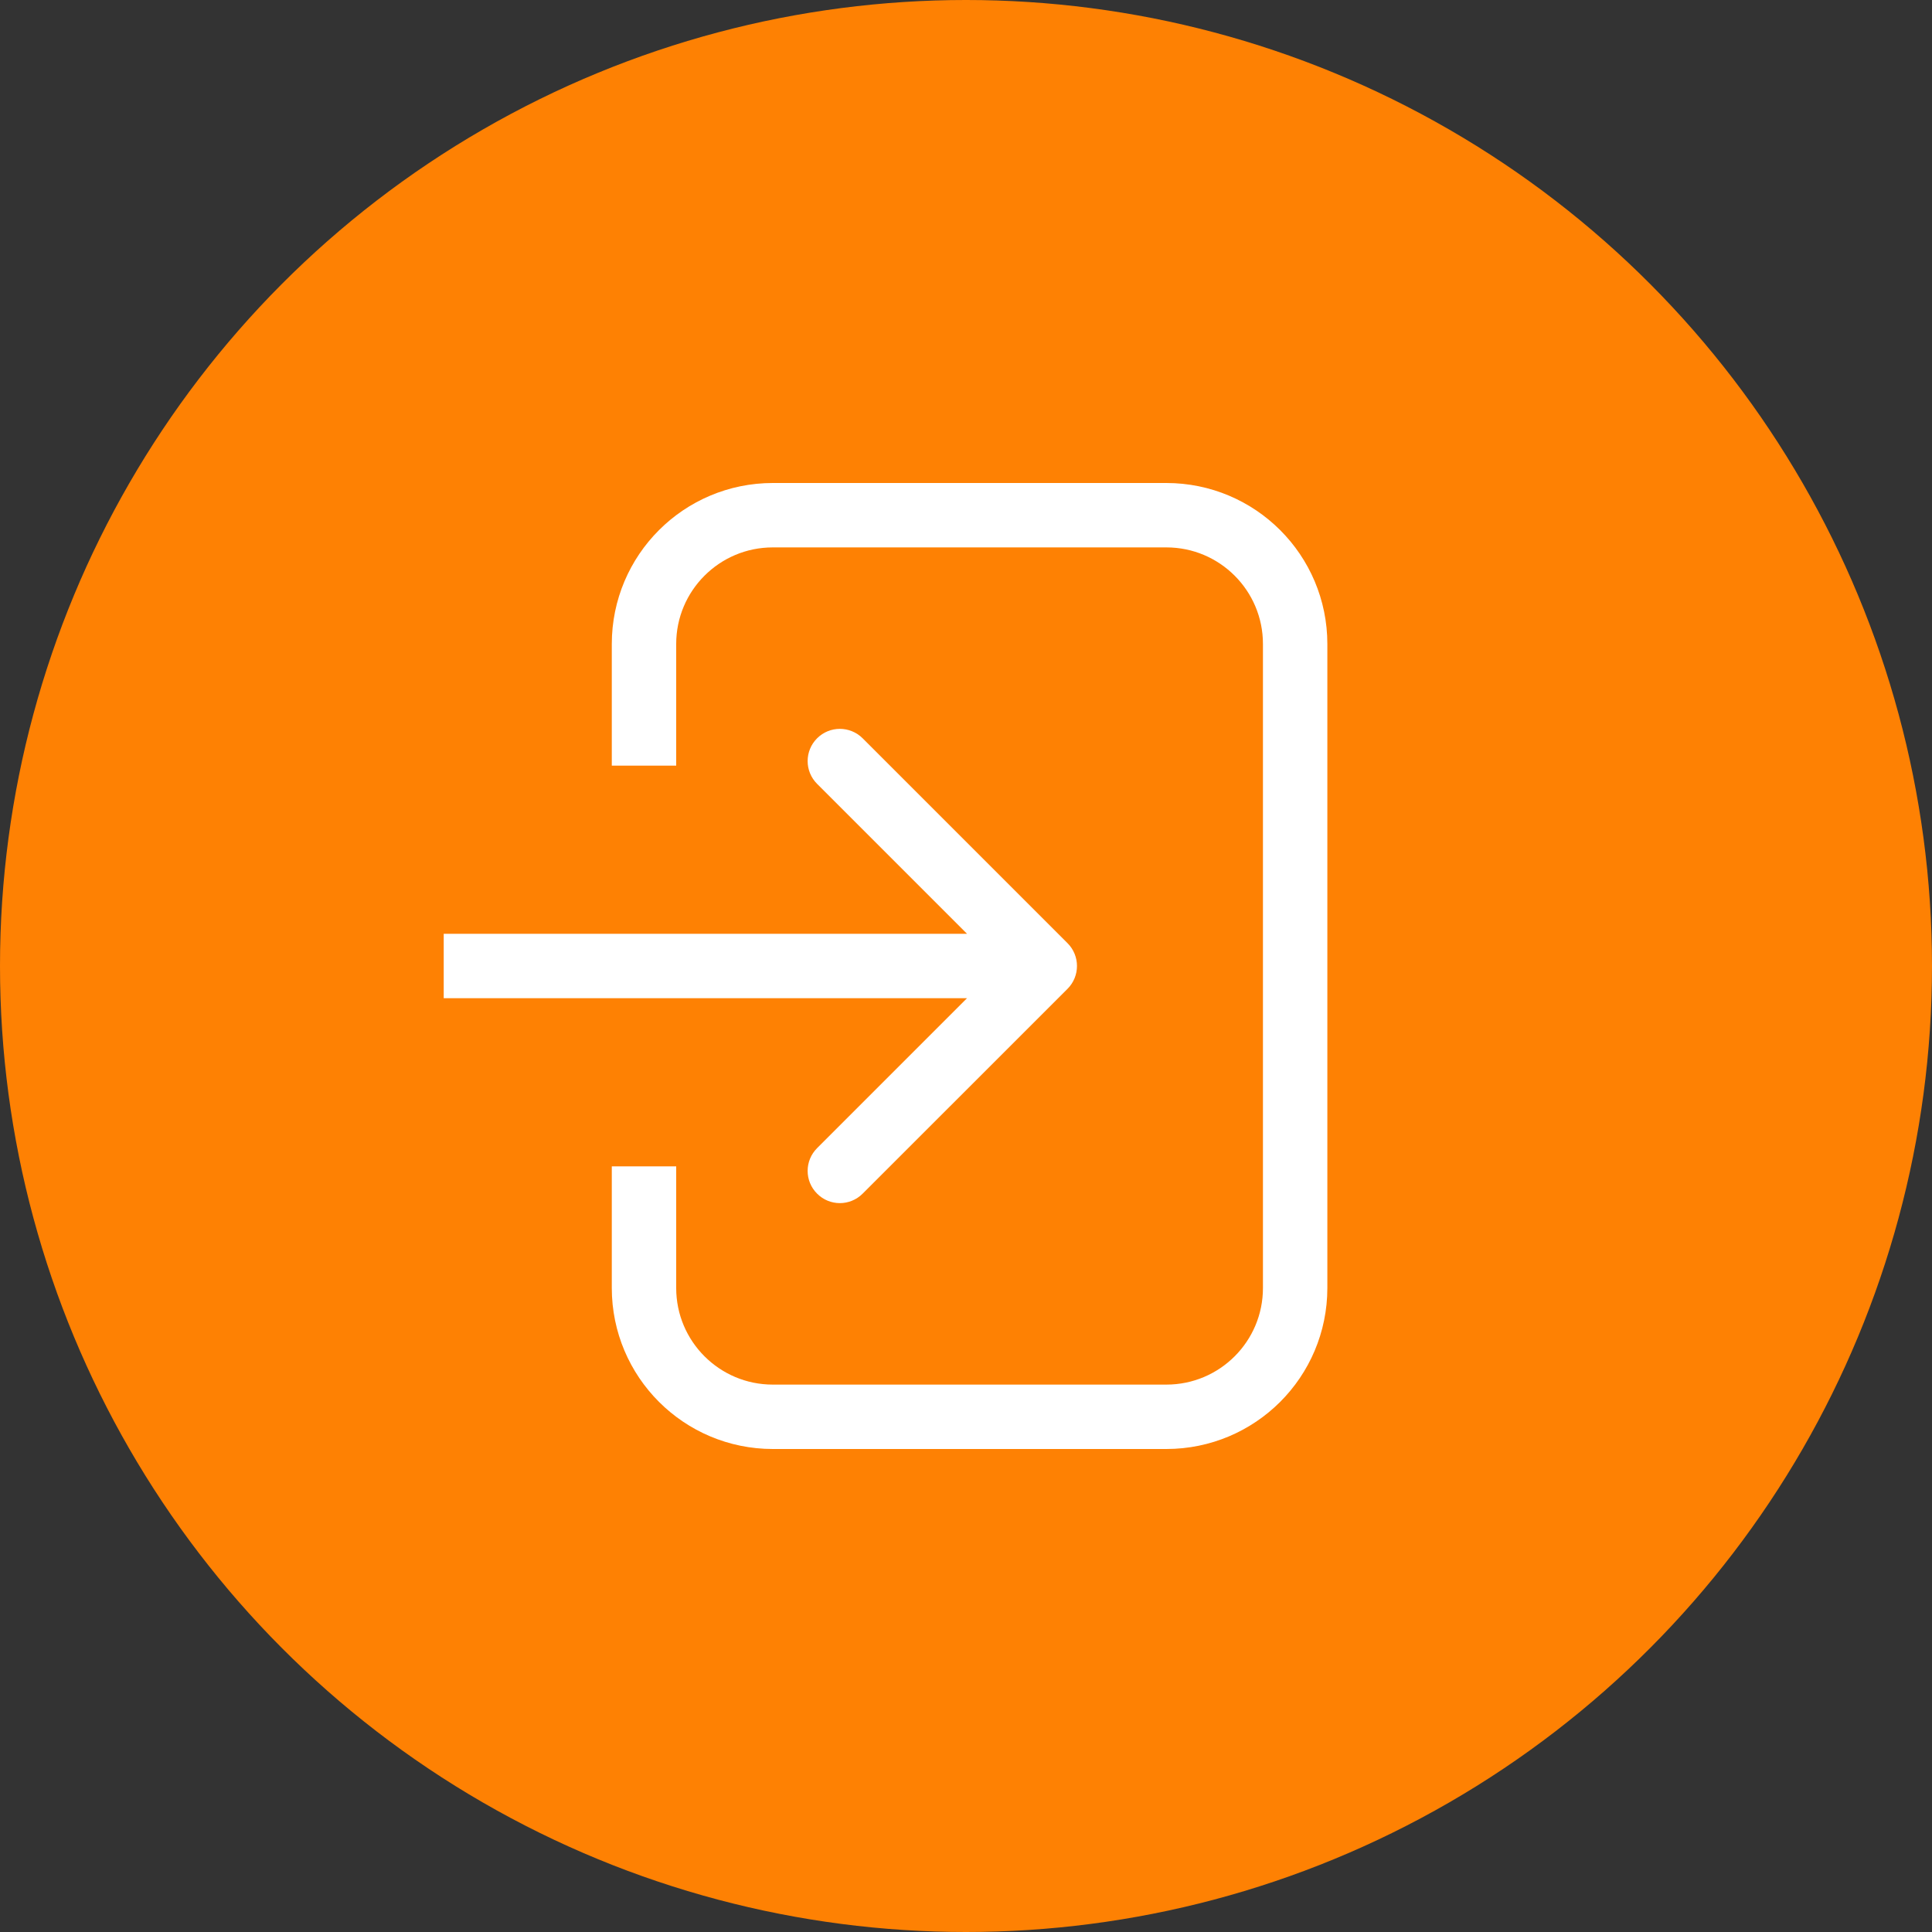
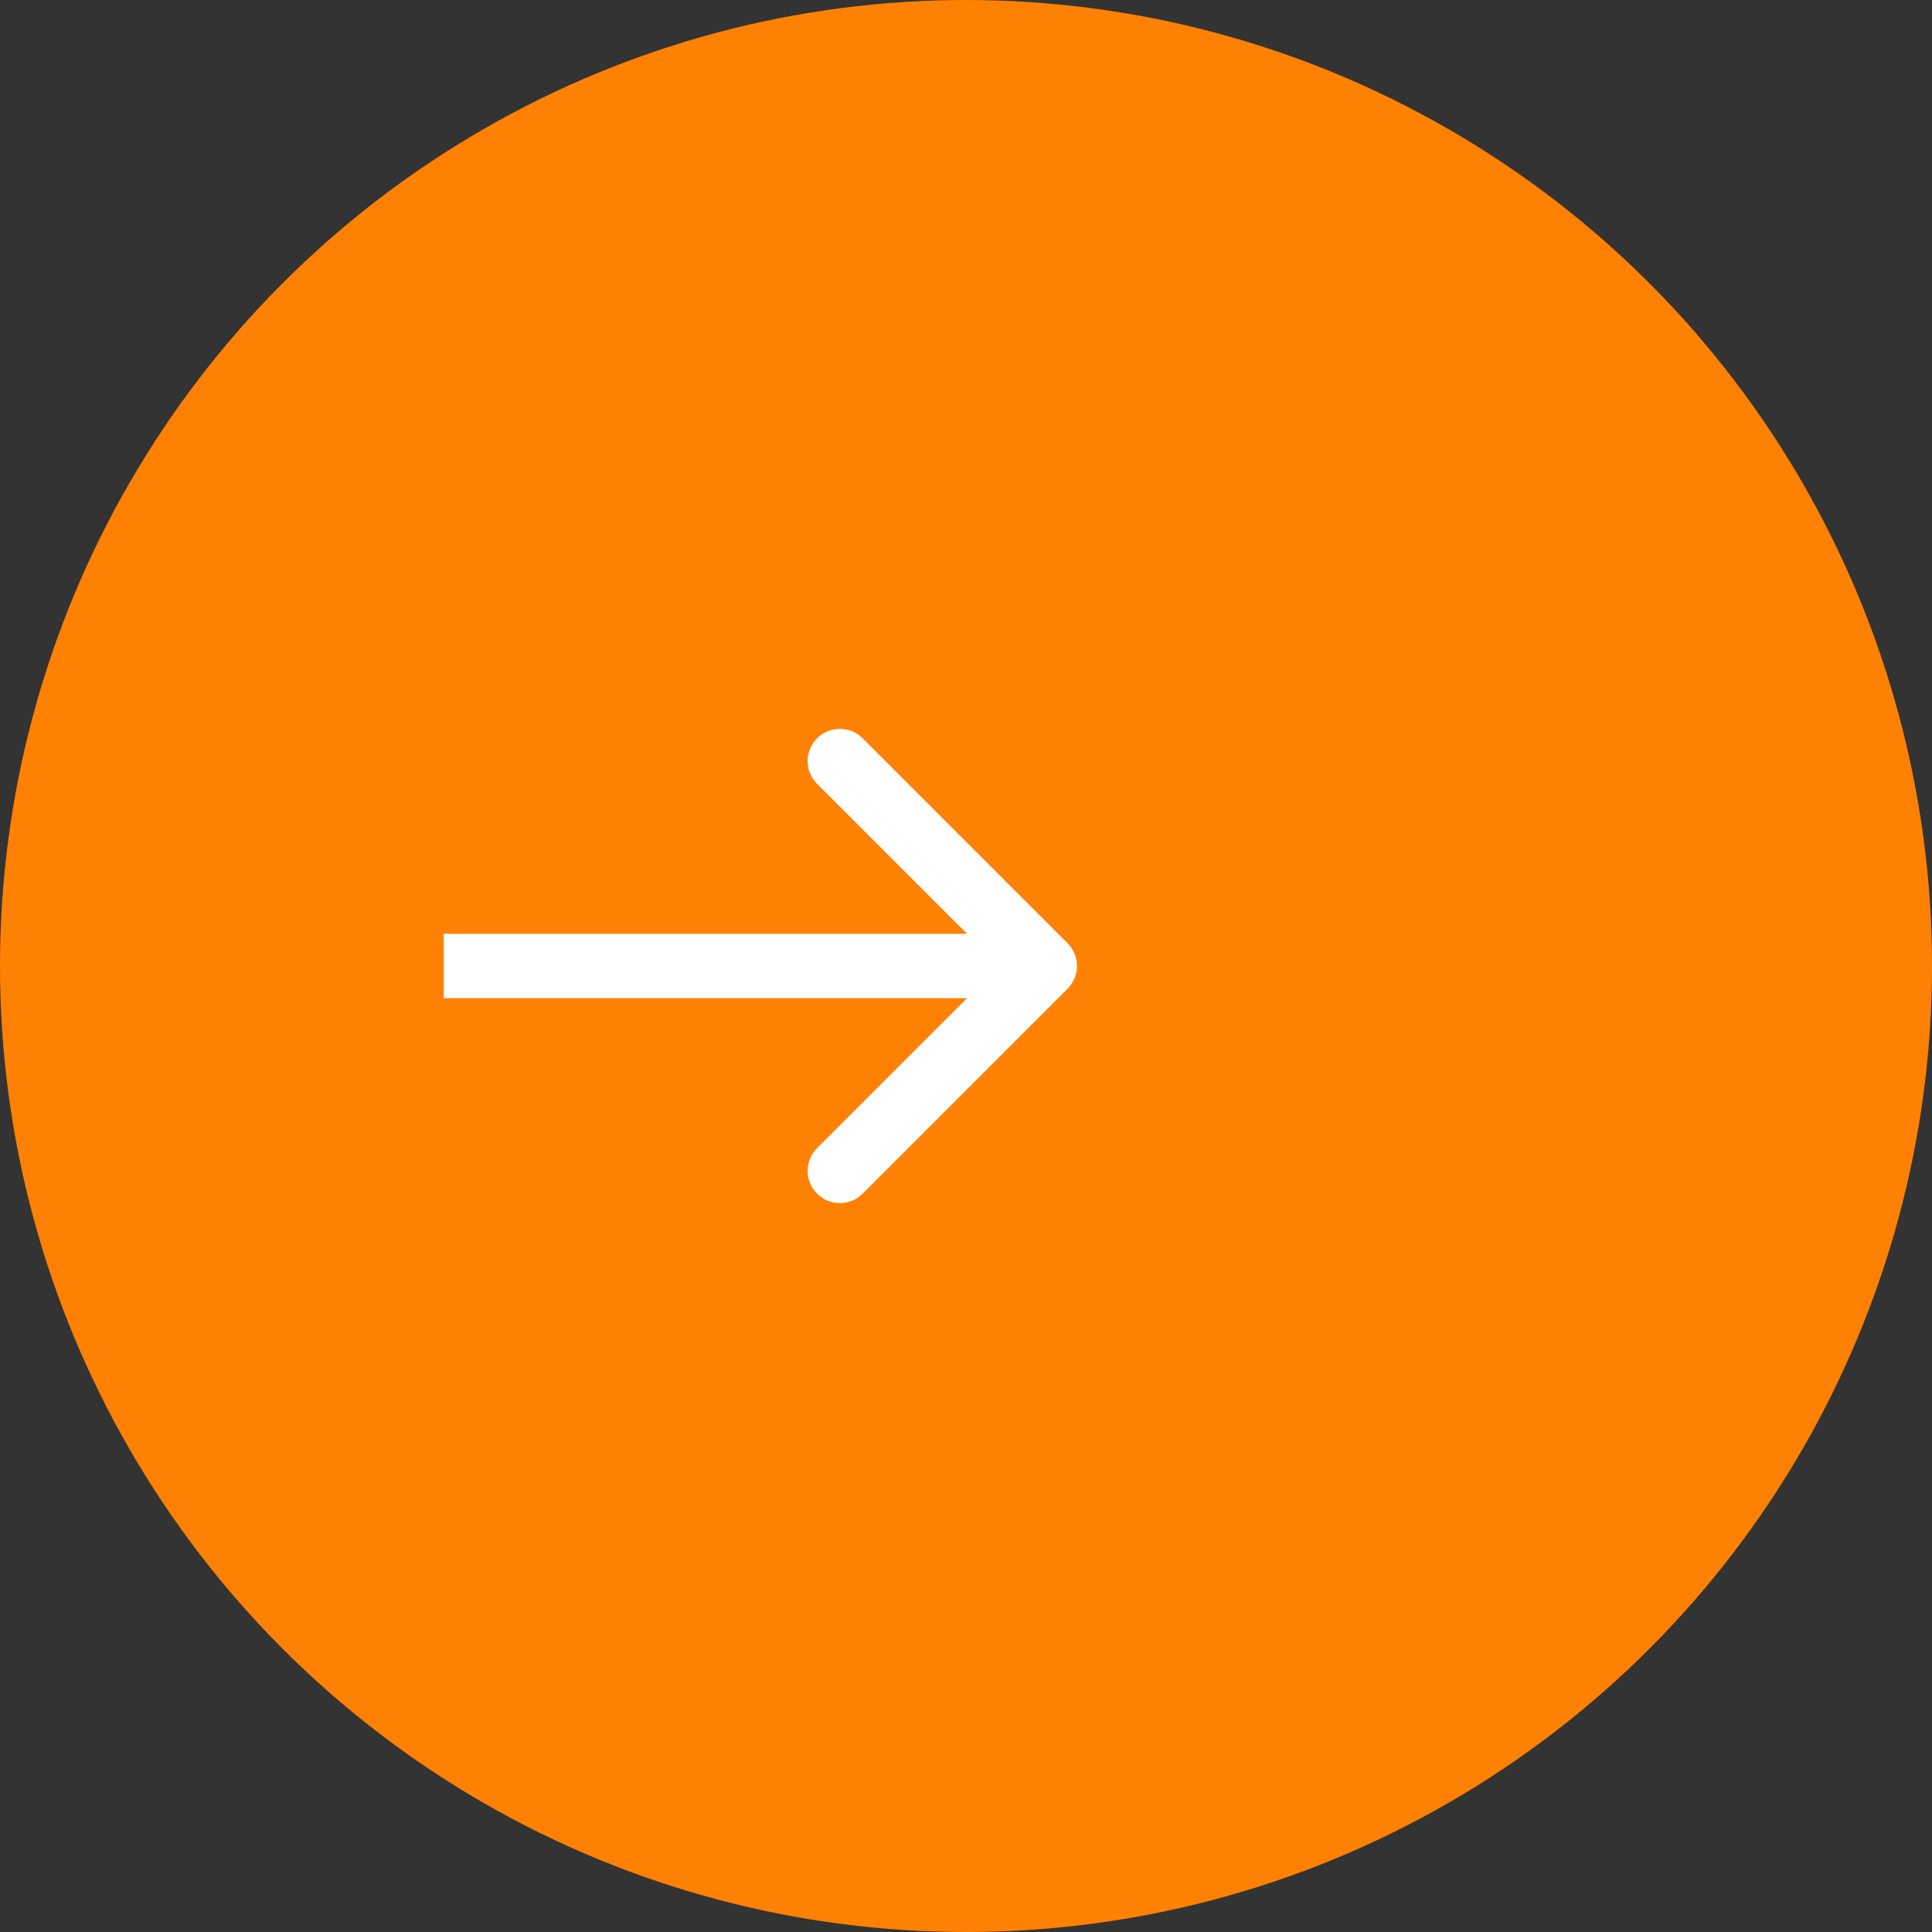
<svg xmlns="http://www.w3.org/2000/svg" width="30" height="30" viewBox="0 0 30 30" fill="none">
  <rect x="0" y="0" width="30" height="30" fill="#333333" stroke="none" />
  <circle cx="15" cy="15" r="15" fill="#FE8103" />
-   <path d="M10 11.889C10 11.256 10 10.595 10 10C10 8.895 10.896 8 12 8H18.111C19.216 8 20.111 8.895 20.111 10V20C20.111 21.105 19.216 22 18.111 22H12C10.896 22 10 21.105 10 20C10 19.439 10 18.794 10 18.111" stroke="white" />
  <path d="M16.577 15.354C16.772 15.158 16.772 14.842 16.577 14.646L13.395 11.464C13.199 11.269 12.883 11.269 12.688 11.464C12.492 11.66 12.492 11.976 12.688 12.172L15.516 15L12.688 17.828C12.492 18.024 12.492 18.34 12.688 18.535C12.883 18.731 13.199 18.731 13.395 18.535L16.577 15.354ZM6.89 15.5L16.223 15.5L16.223 14.5L6.89 14.5L6.89 15.5Z" fill="white" />
</svg>